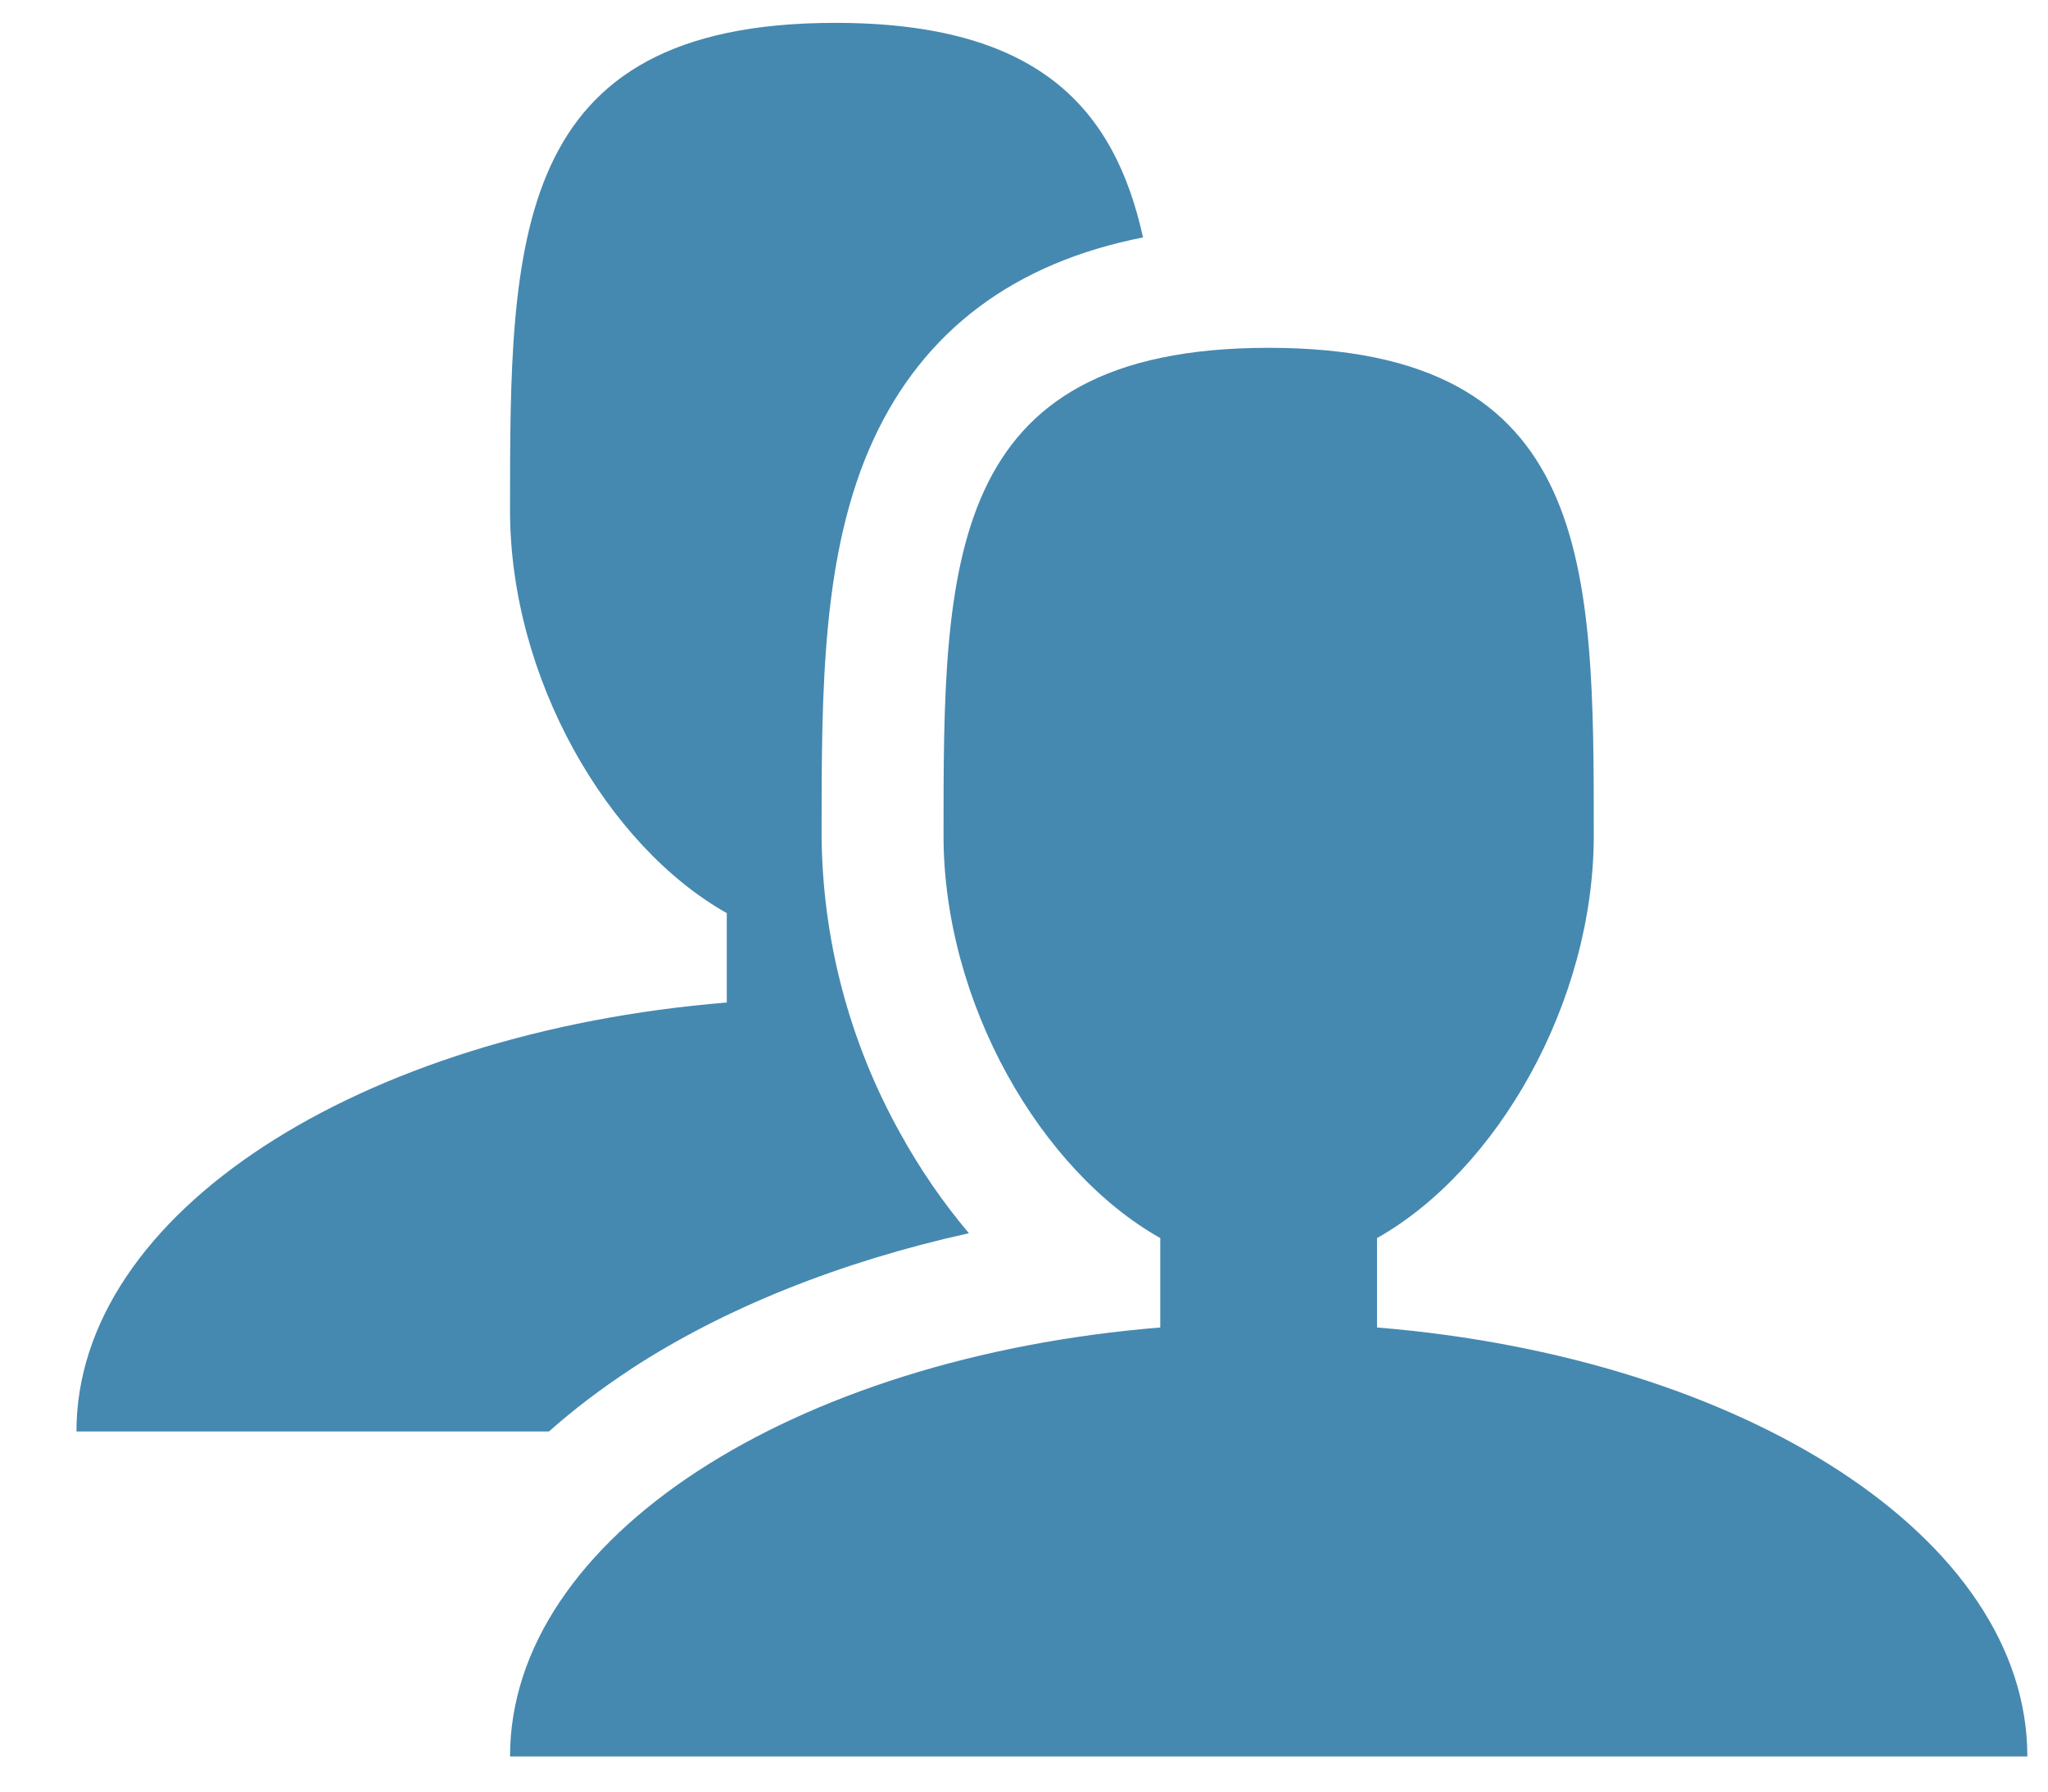
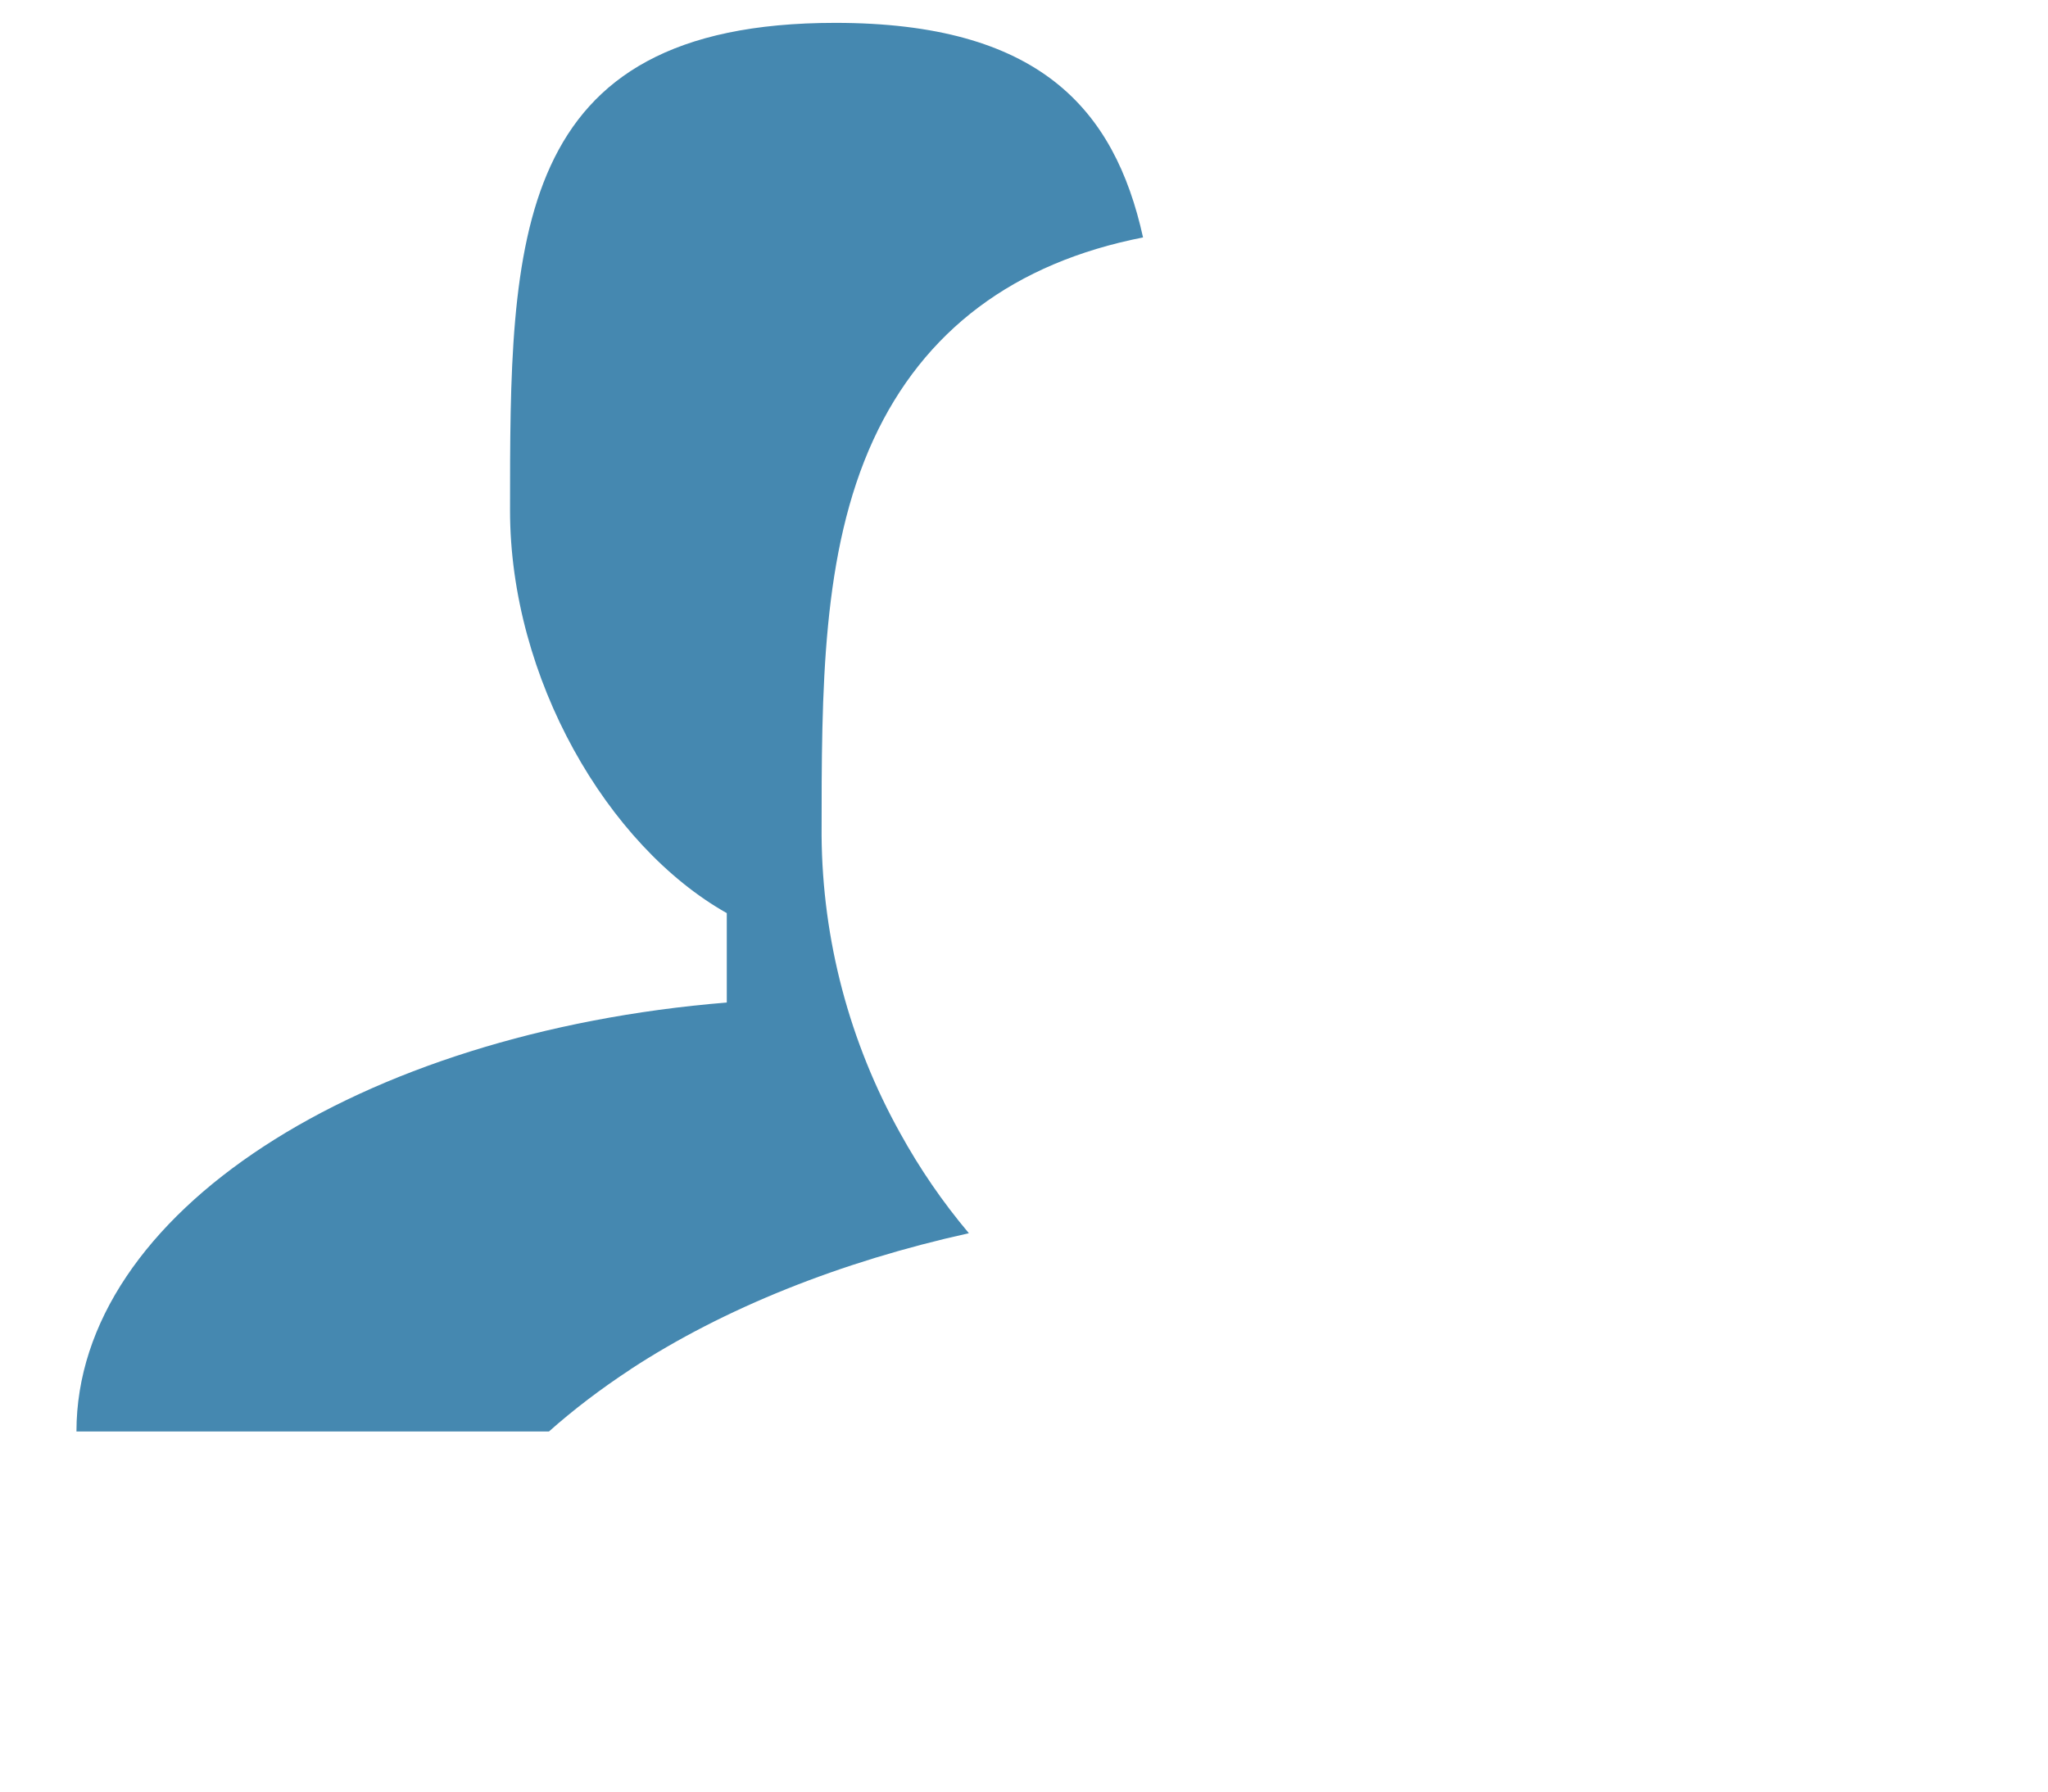
<svg xmlns="http://www.w3.org/2000/svg" width="24" height="21" viewBox="0 0 24 21" fill="none">
-   <path d="M16.137 15.56V14.512C17.537 13.723 18.677 11.759 18.677 9.793C18.677 6.637 18.677 4.077 14.867 4.077C11.057 4.077 11.057 6.637 11.057 9.793C11.057 11.759 12.197 13.723 13.597 14.512V15.56C9.289 15.912 5.977 18.029 5.977 20.588H23.758C23.758 18.029 20.445 15.912 16.137 15.56Z" fill="#4588B0" />
  <path d="M7.389 16.05C8.486 15.332 9.852 14.788 11.354 14.455C11.048 14.092 10.779 13.7 10.55 13.284C9.954 12.216 9.637 11.016 9.628 9.794C9.628 8.087 9.628 6.474 10.235 5.154C10.825 3.874 11.885 3.08 13.395 2.783C13.06 1.265 12.166 0.268 9.787 0.268C5.977 0.268 5.977 2.827 5.977 5.984C5.977 7.95 7.117 9.914 8.517 10.703V11.751C4.209 12.103 0.896 14.22 0.896 16.779H6.433C6.721 16.523 7.04 16.28 7.389 16.051V16.05Z" fill="#4588B0" />
</svg>